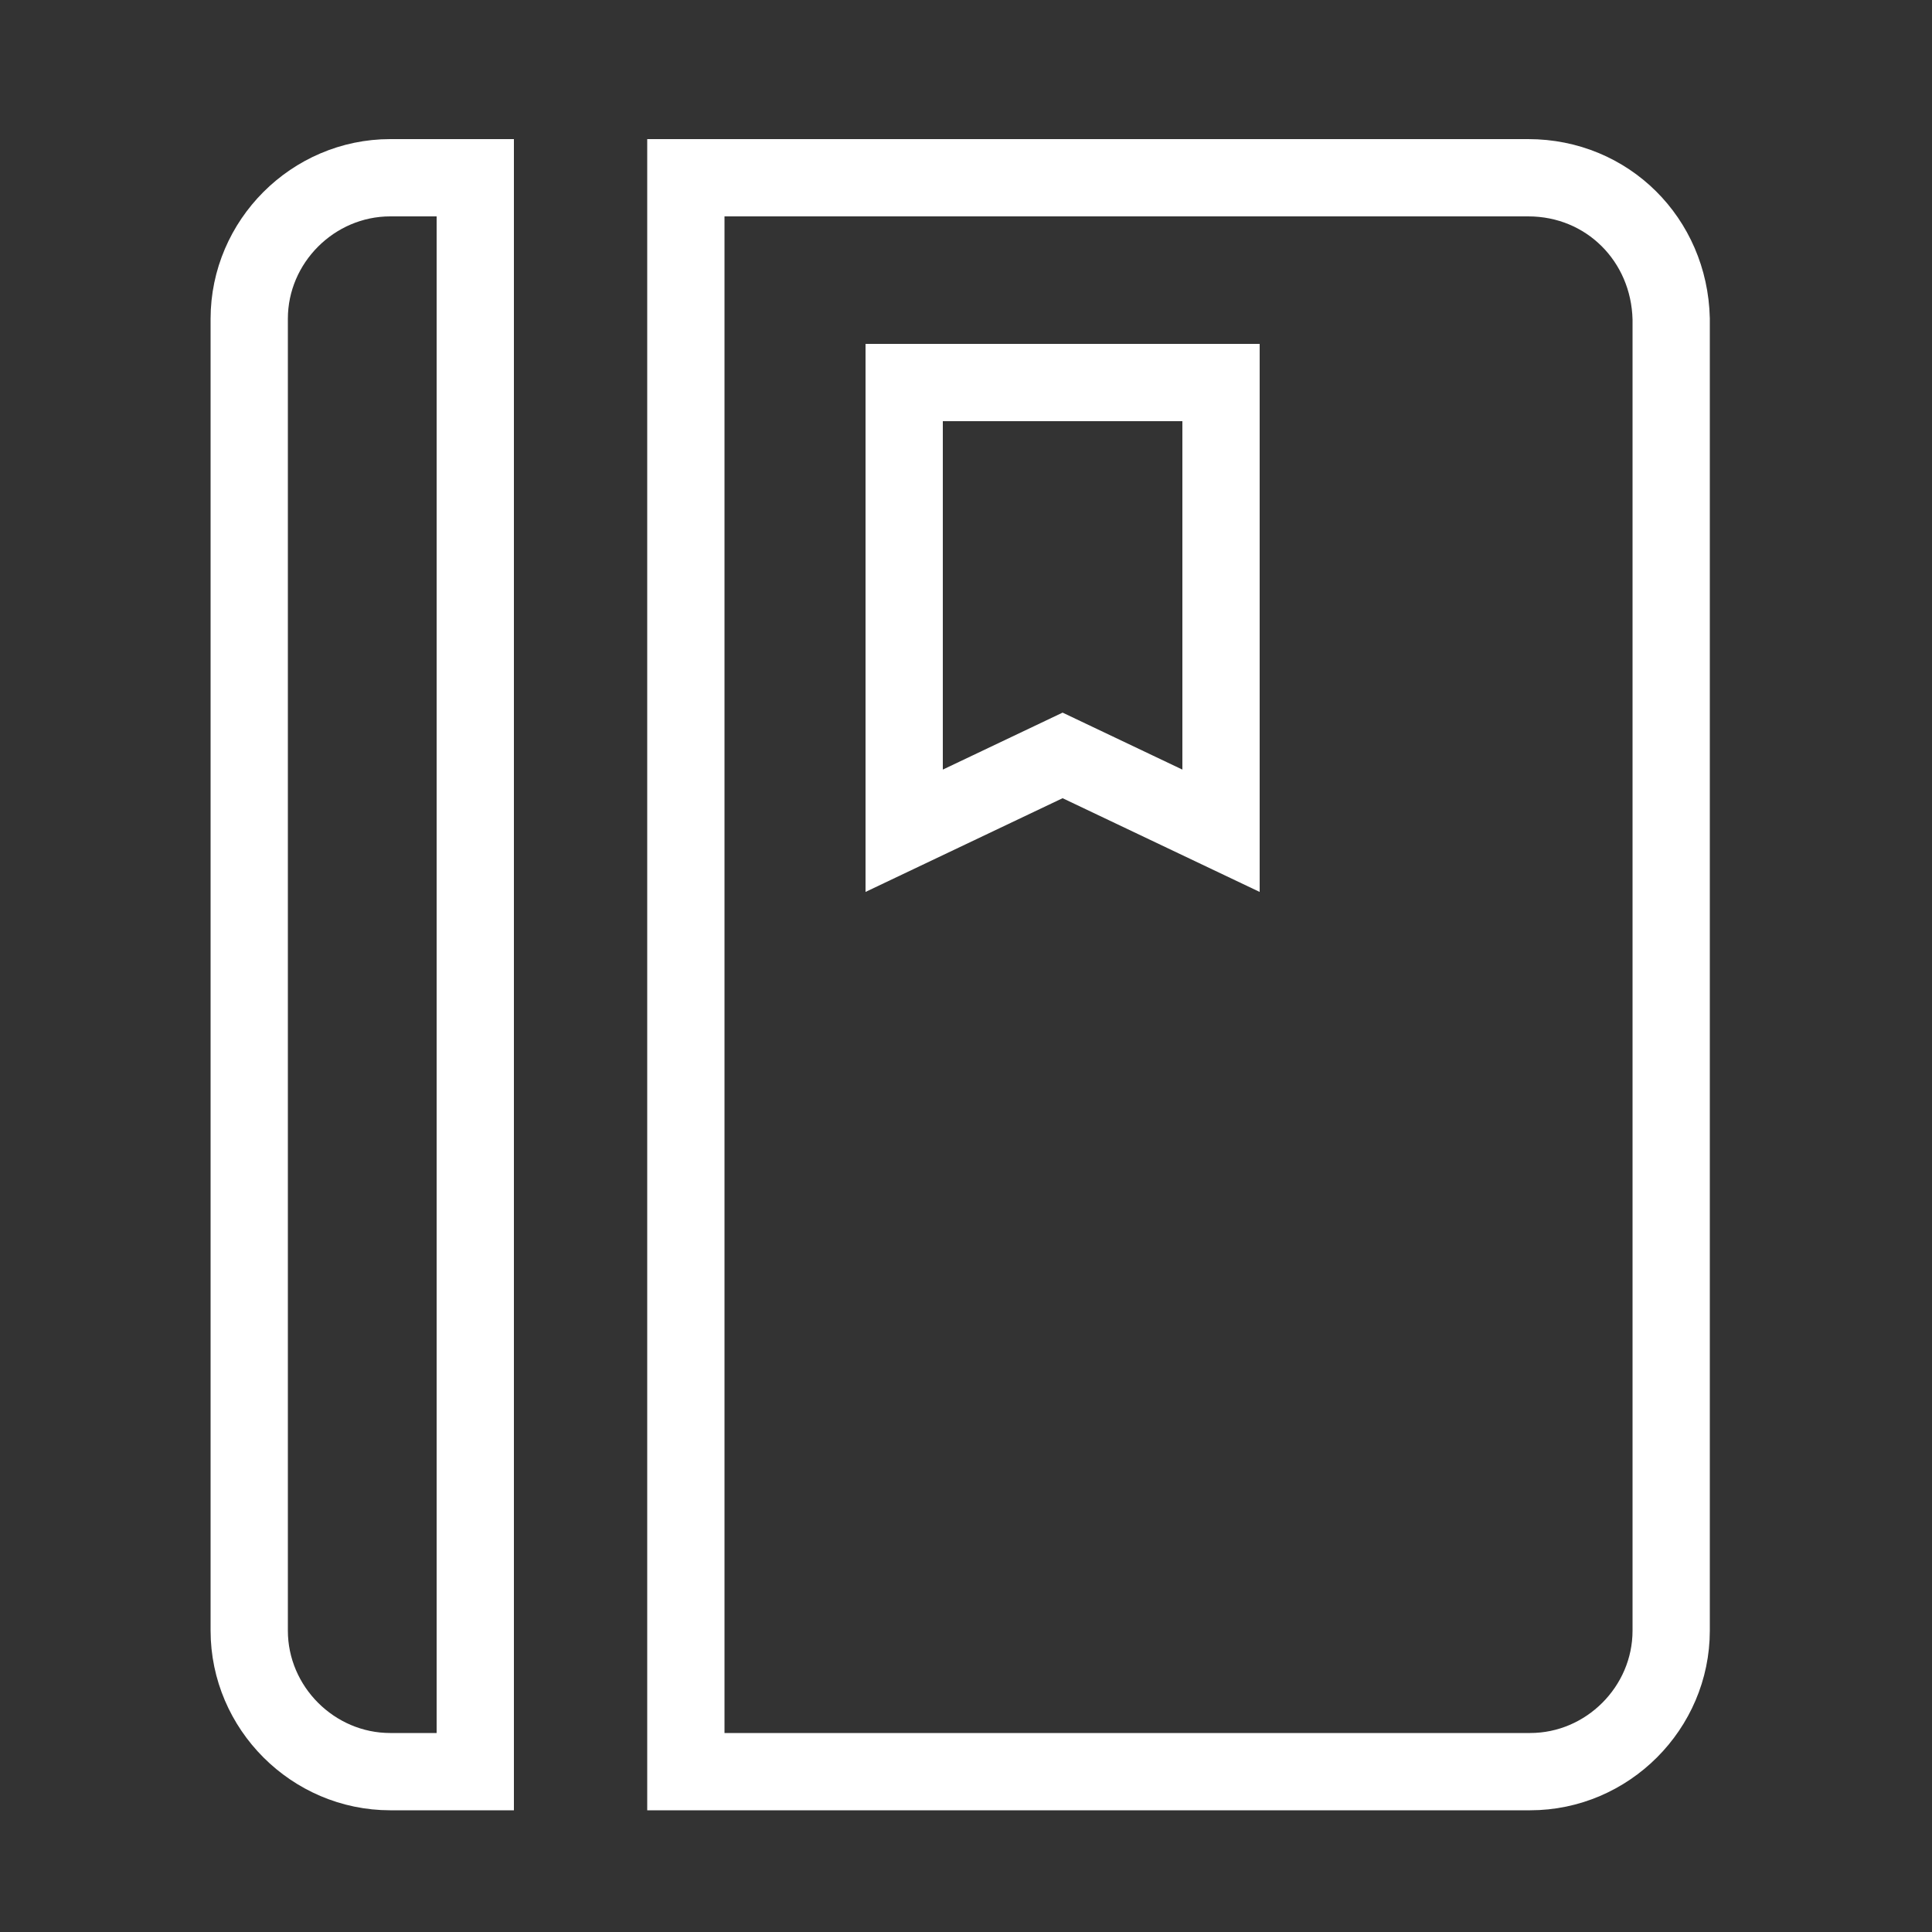
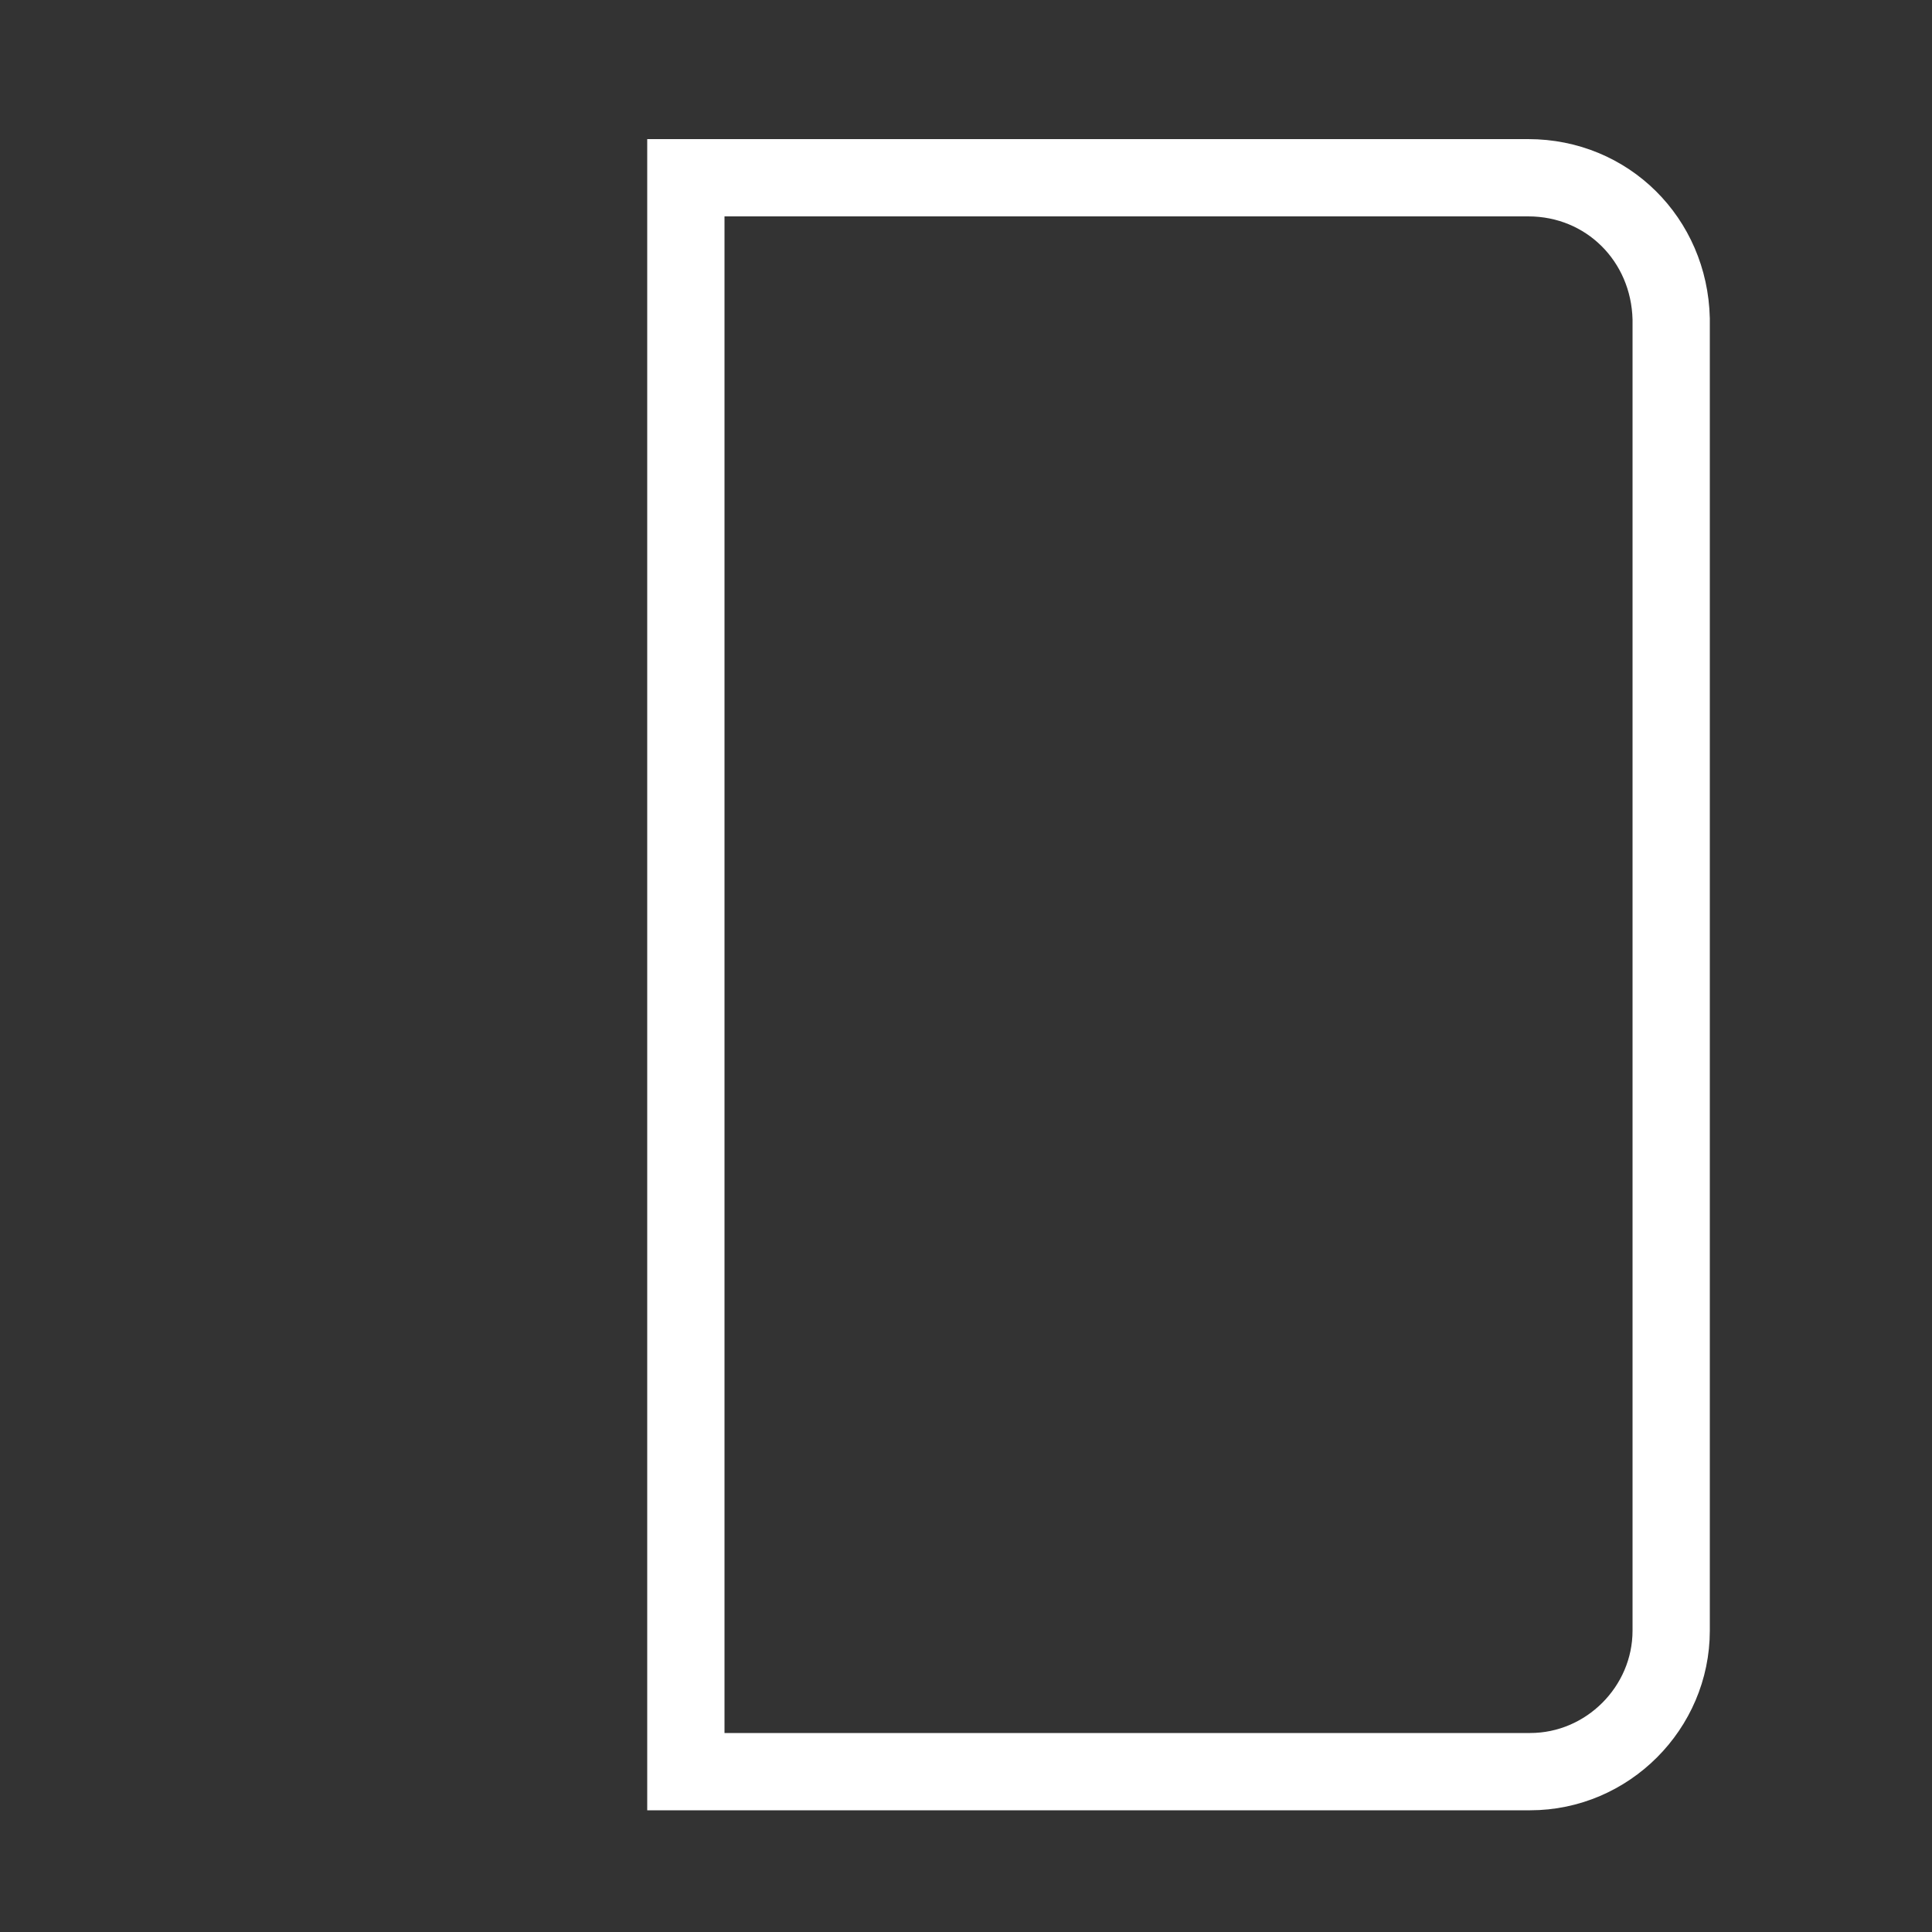
<svg xmlns="http://www.w3.org/2000/svg" version="1.1" id="图层_1" x="0px" y="0px" width="100px" height="100px" viewBox="0 0 100 100" style="enable-background:new 0 0 100 100;" xml:space="preserve">
  <rect x="0" y="0" width="100" height="100" fill="#333333" stroke="none" />
  <style type="text/css">
	.st0{fill:none;stroke:#FFFFFF;stroke-width:4;stroke-miterlimit:10;}
</style>
  <g>
-     <path class="st0" d="M24.6,9.2h-4.4c-4,0-7.3,3.3-7.3,7.3v67.9c0,4,3.3,7.3,7.3,7.3h4.4V9.2z" />
    <path class="st0" d="M79.1,9.2H35.5v82.5h43.7c4,0,7.3-3.3,7.3-7.3V16.5C86.4,12.4,83.2,9.2,79.1,9.2z" />
-     <polygon class="st0" points="63.2,43 55,39.1 46.8,43 46.8,19.8 63.2,19.8  " />
  </g>
</svg>